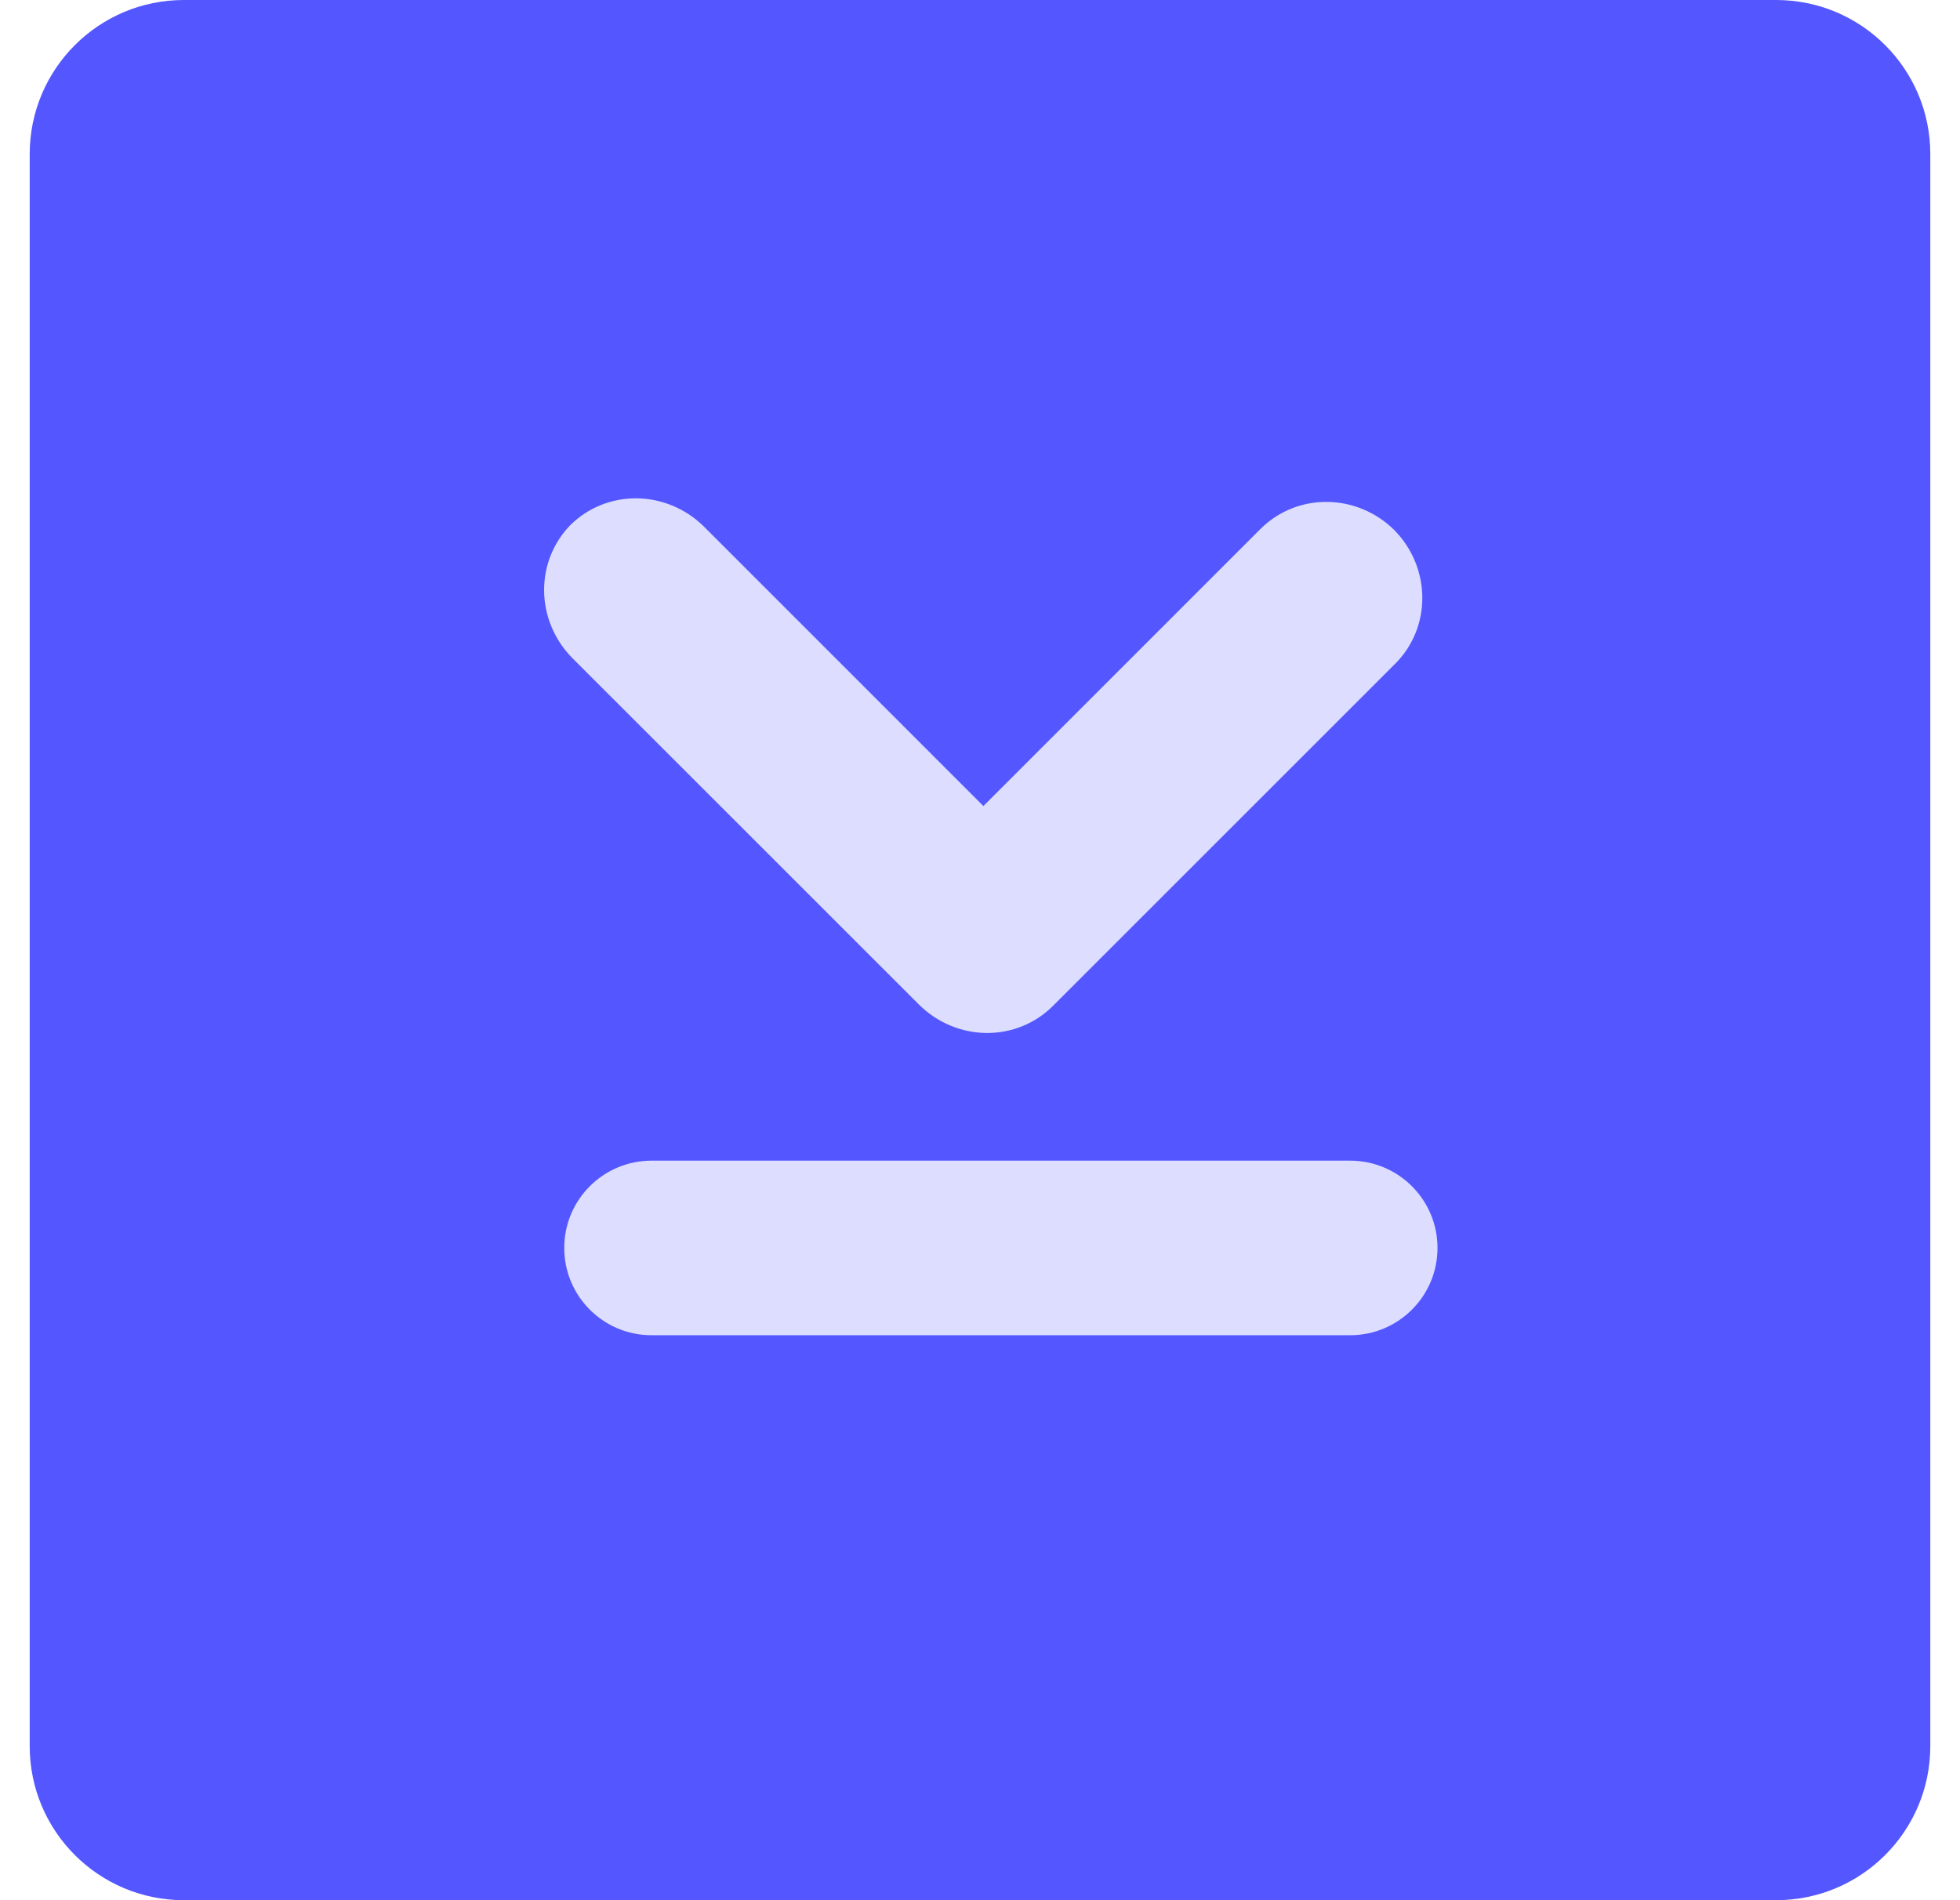
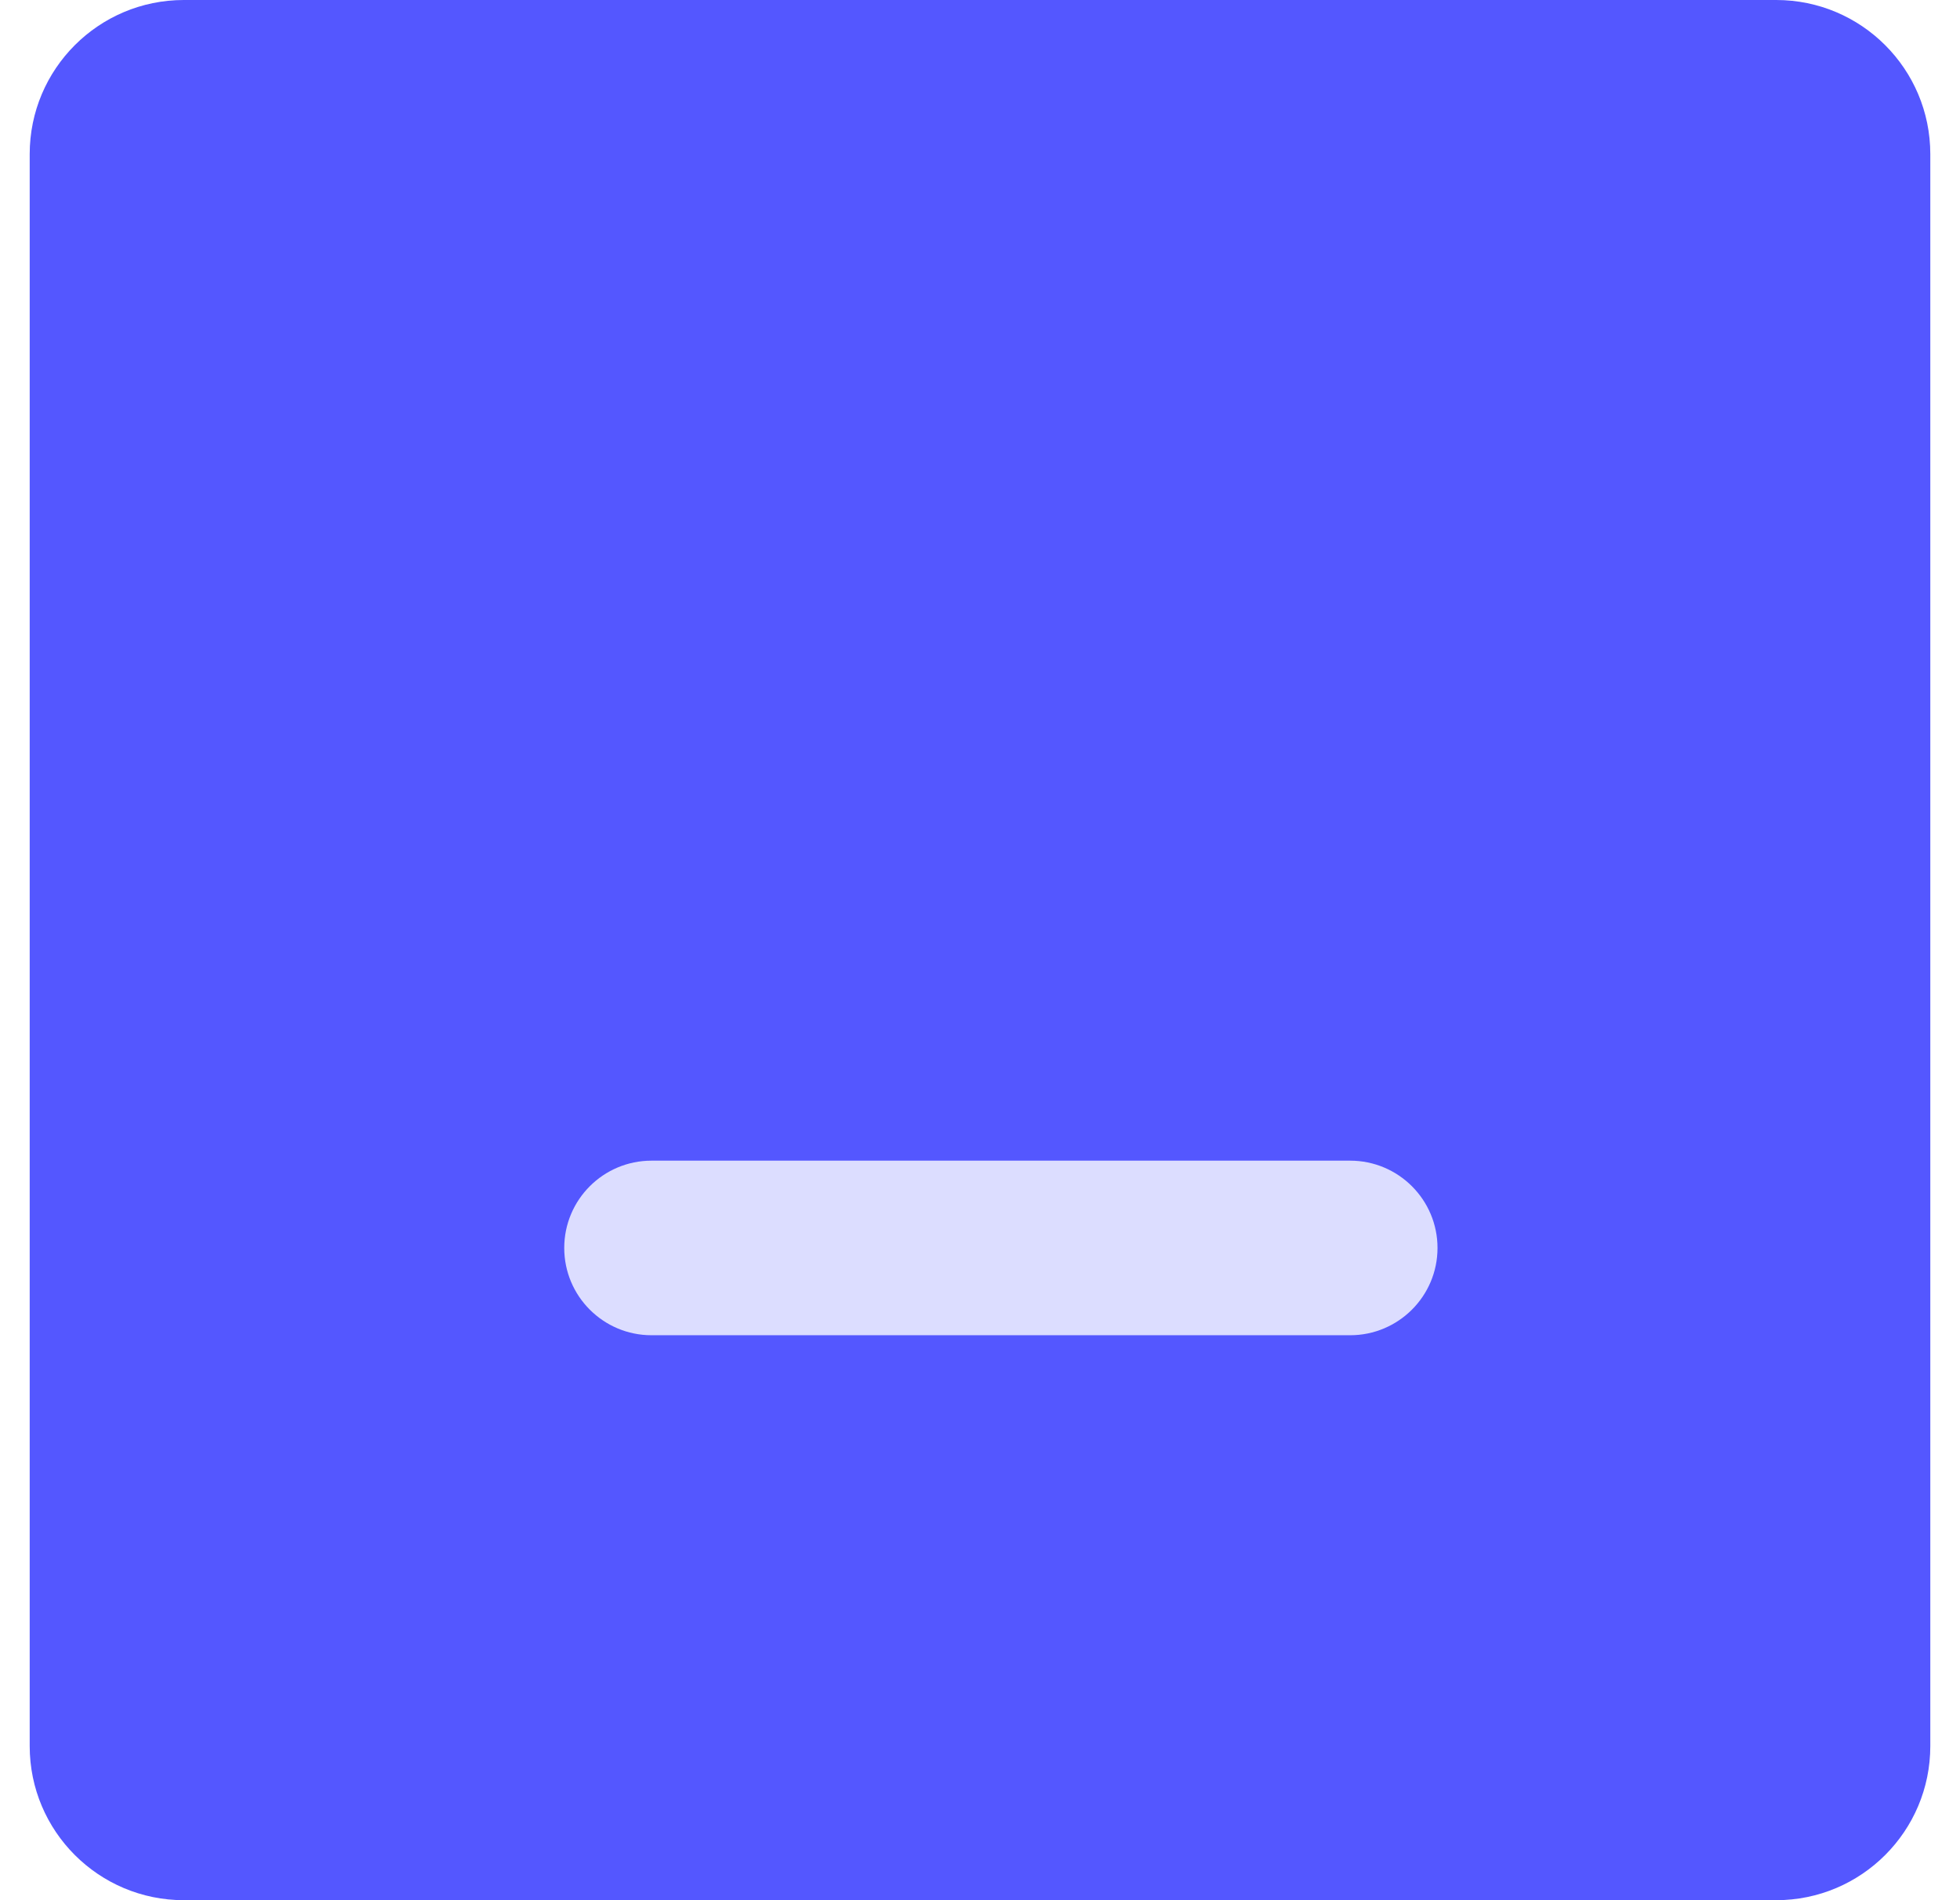
<svg xmlns="http://www.w3.org/2000/svg" width="33" height="32" viewBox="0 0 33 32" fill="none">
  <path d="M0.5 2.595C0.5 1.162 1.662 0 3.095 0H29.905C31.338 0 32.5 1.162 32.5 2.595V29.405C32.5 30.838 31.338 32 29.905 32H3.095C1.662 32 0.5 30.838 0.5 29.405V2.595Z" fill="#5457FF" />
-   <path d="M11.853 8.869C11.546 8.564 11.134 8.394 10.712 8.392C10.293 8.39 9.898 8.552 9.607 8.839C9.321 9.129 9.159 9.524 9.161 9.943C9.163 10.365 9.333 10.777 9.638 11.084L15.473 16.918C15.78 17.224 16.191 17.393 16.613 17.396C17.035 17.398 17.432 17.234 17.723 16.945L23.497 11.171C23.786 10.88 23.95 10.483 23.947 10.062C23.945 9.641 23.777 9.232 23.474 8.925C23.167 8.622 22.758 8.454 22.337 8.452C21.942 8.45 21.569 8.594 21.284 8.85L21.228 8.902L16.557 13.574L11.853 8.869Z" fill="#DCDDFF" />
-   <path d="M22.732 19.546C23.544 19.546 24.203 20.204 24.203 21.016C24.203 21.828 23.544 22.486 22.732 22.486H10.97C10.158 22.486 9.5 21.828 9.5 21.016C9.5 20.204 10.158 19.546 10.97 19.546H22.732Z" fill="#DCDDFF" />
+   <path d="M22.732 19.546C23.544 19.546 24.203 20.204 24.203 21.016C24.203 21.828 23.544 22.486 22.732 22.486H10.97C10.158 22.486 9.5 21.828 9.5 21.016C9.5 20.204 10.158 19.546 10.97 19.546Z" fill="#DCDDFF" />
</svg>